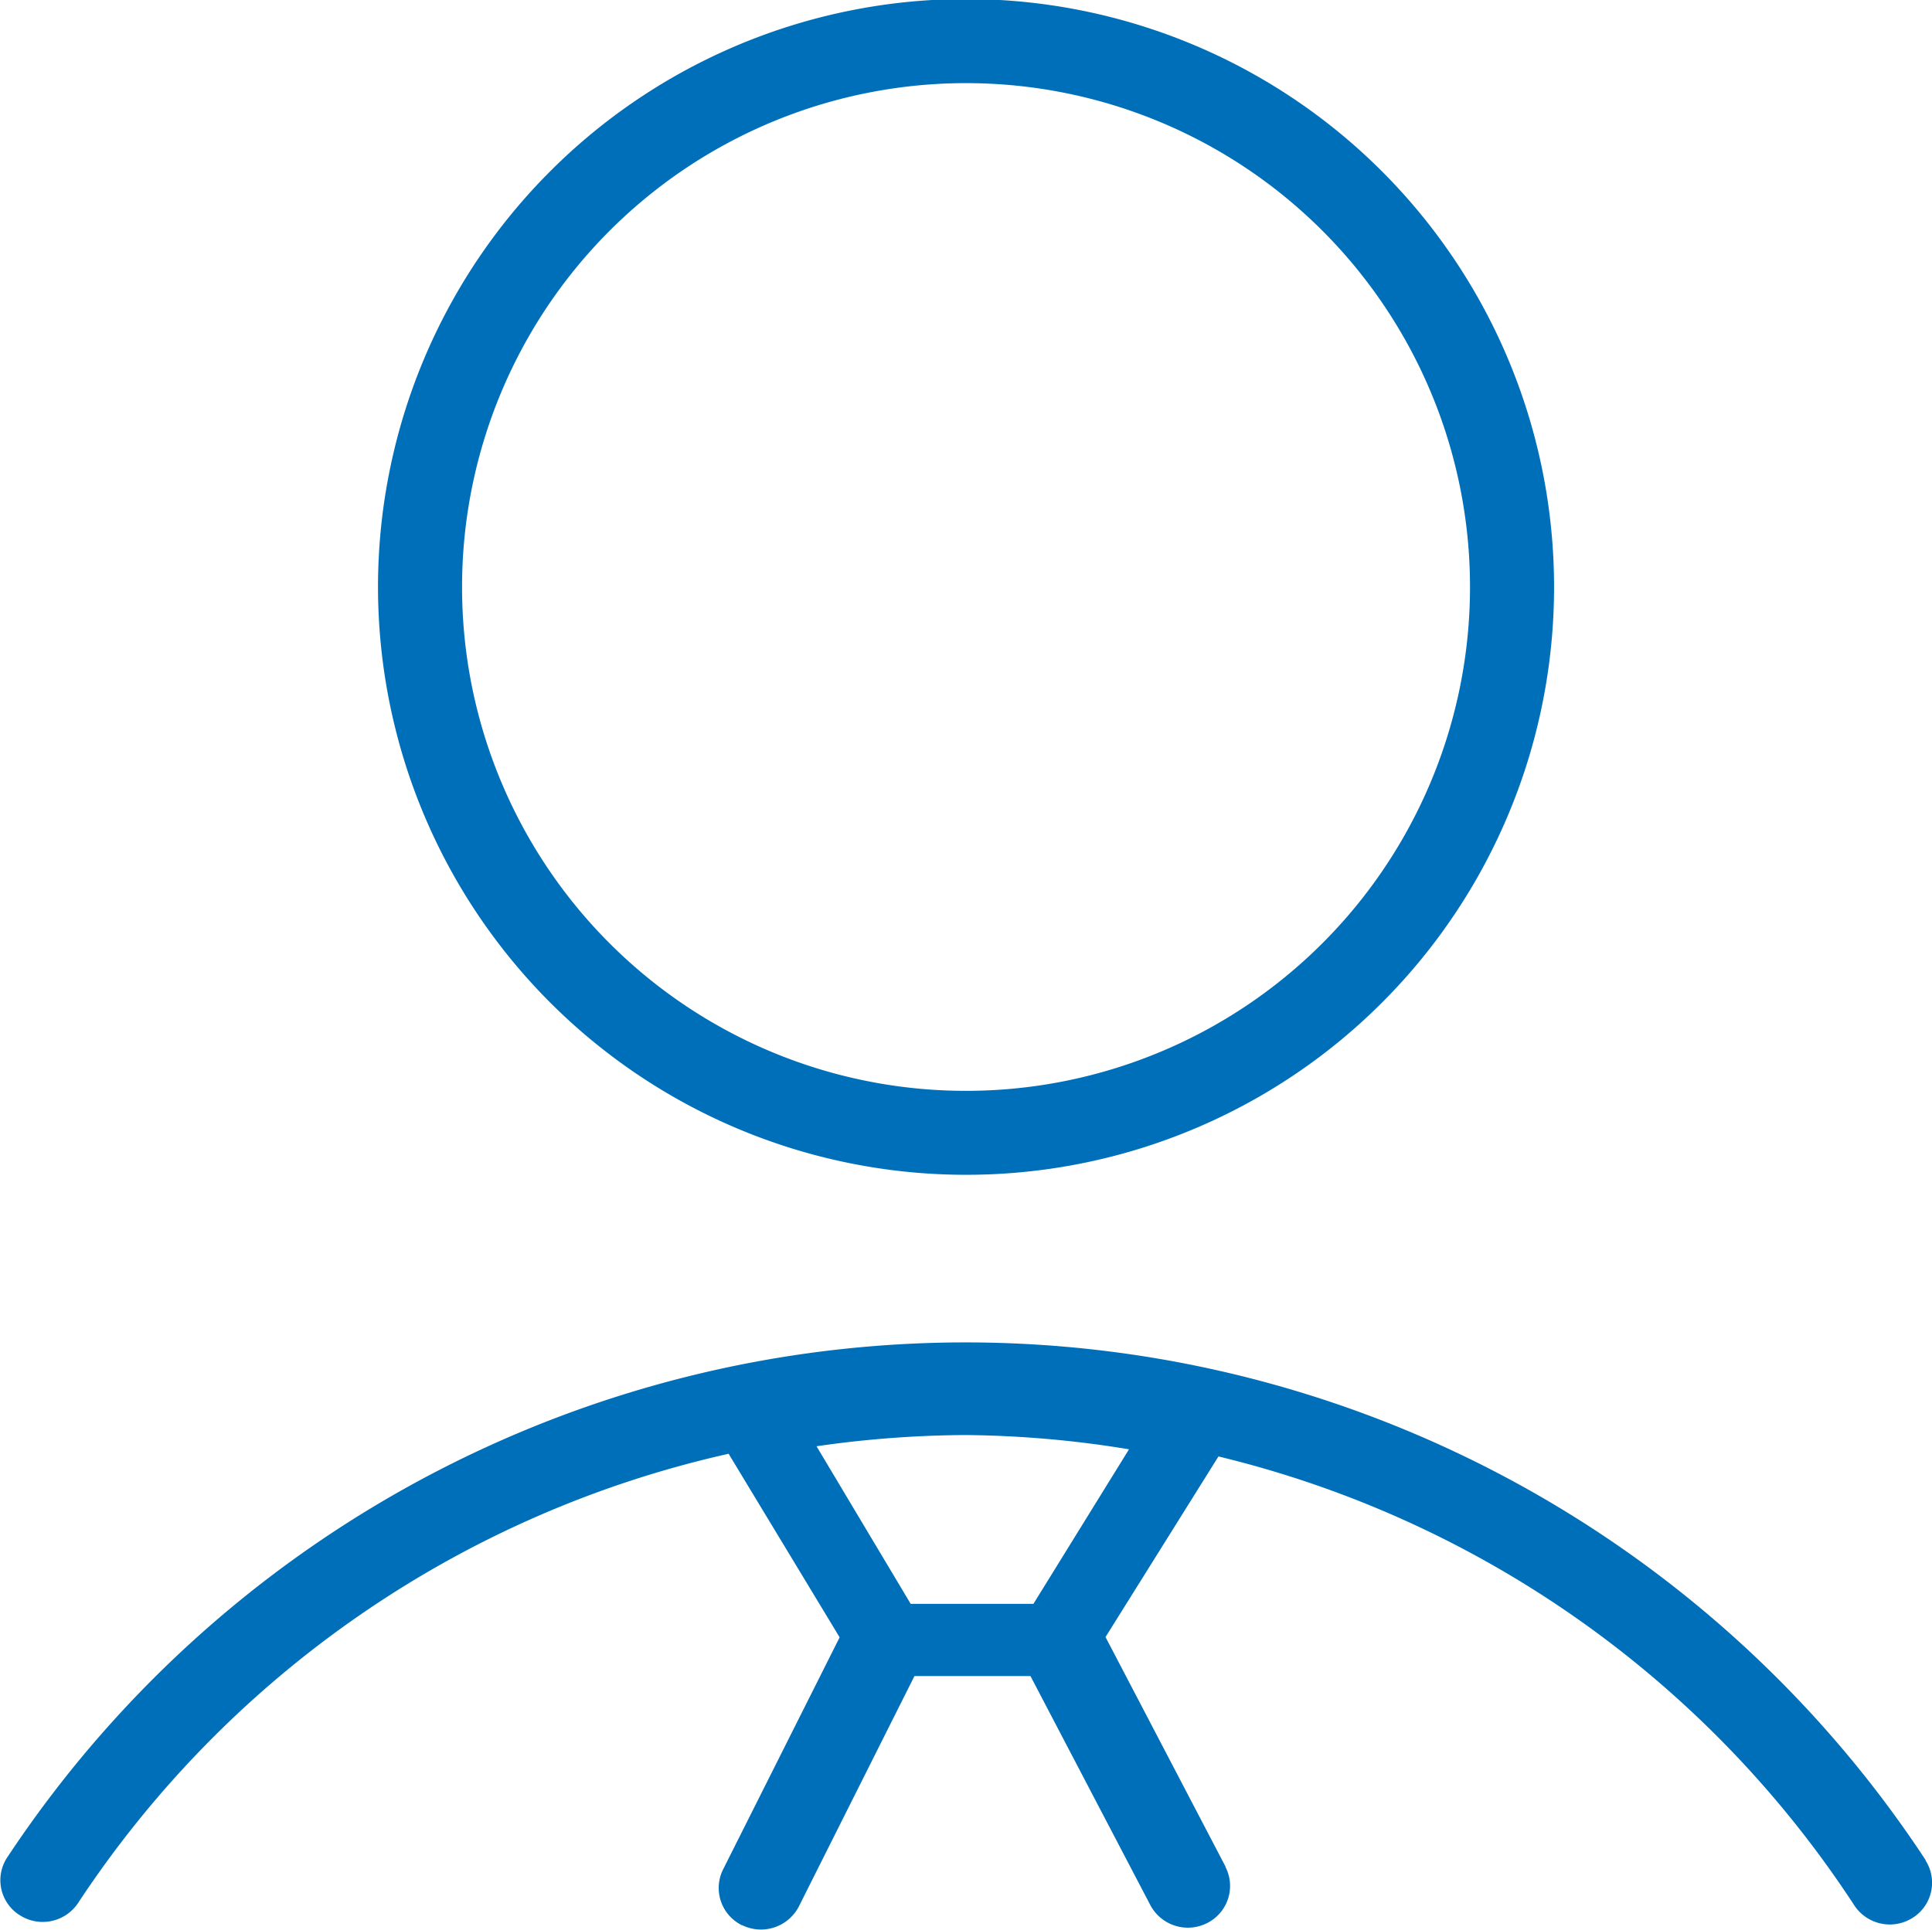
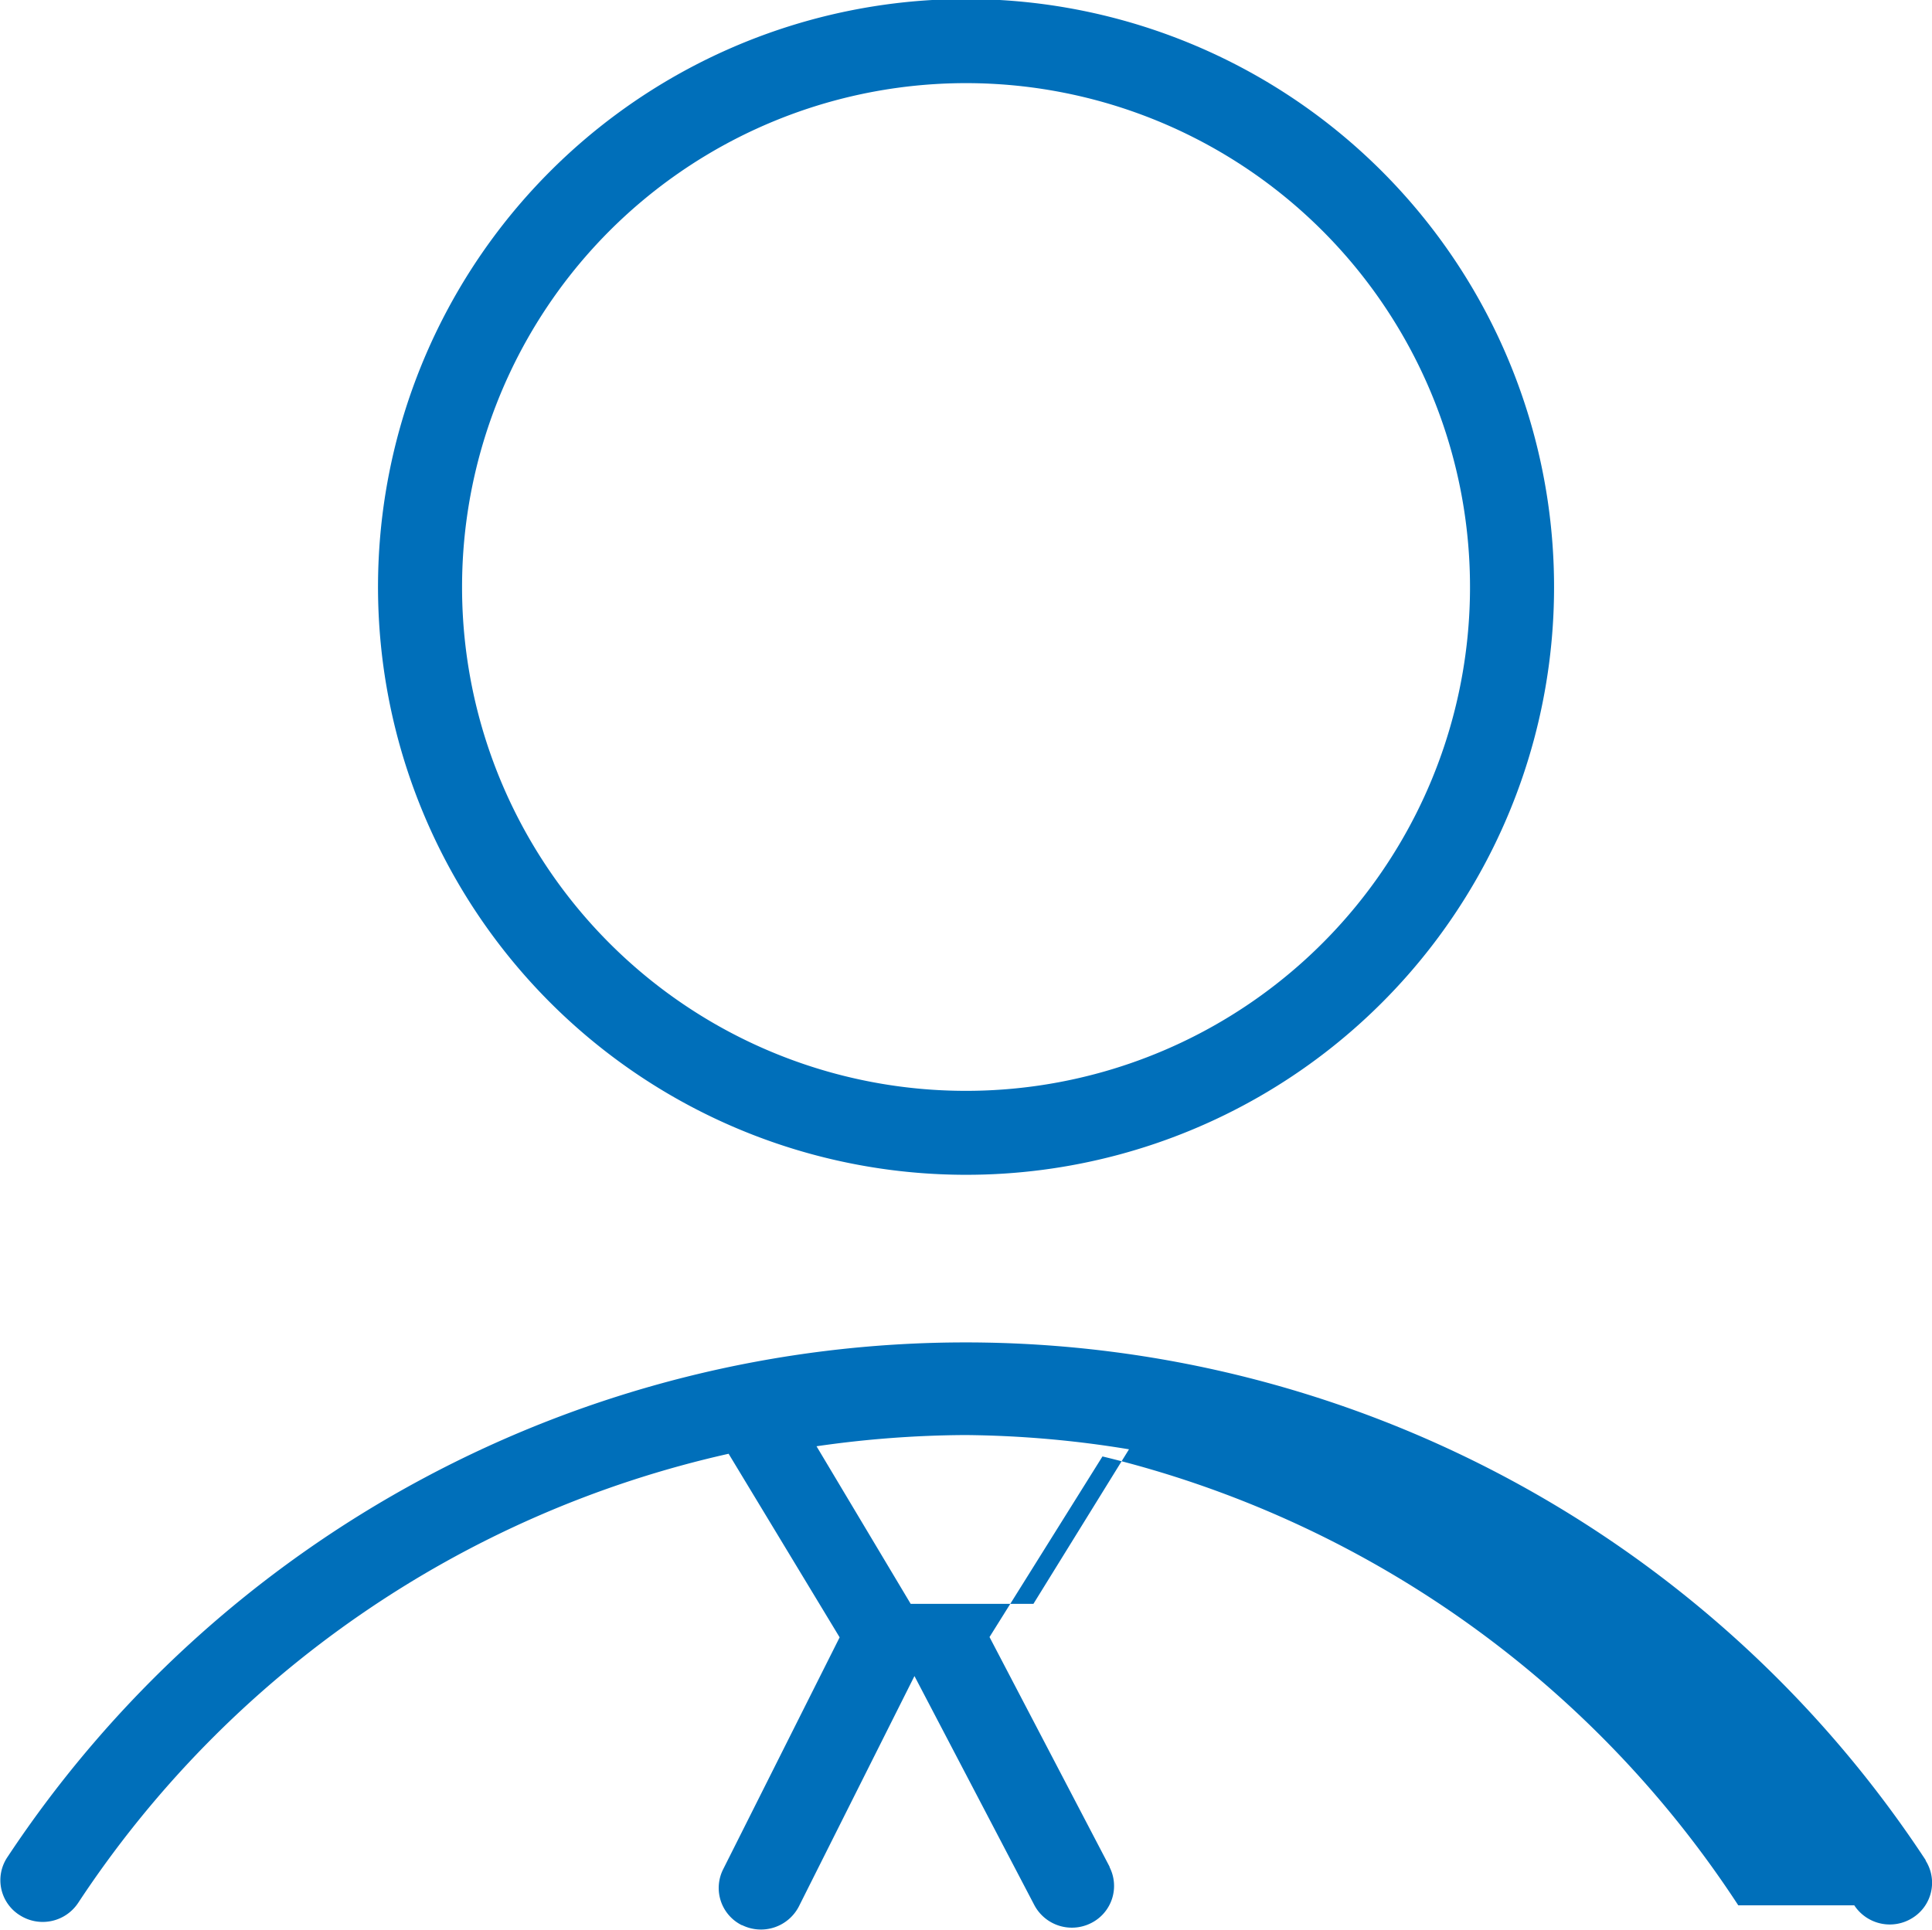
<svg xmlns="http://www.w3.org/2000/svg" width="25.999" height="25.975">
-   <path data-name="Shape 537" d="M24.953 25.646a.572.572 0 00.786.168.557.557 0 00.175-.769v-.007a15.462 15.462 0 00-25.818-.035.556.556 0 00.162.771l.008.005a.572.572 0 00.786-.166 14.2 14.2 0 018.753-6.045l1.494 2.471-1.569 3.125a.559.559 0 00.252.749h.005a.574.574 0 00.764-.253l1.555-3.1h1.561l1.613 3.083a.572.572 0 00.766.241.559.559 0 00.247-.751v-.006l-1.616-3.092 1.52-2.431a14.2 14.2 0 018.556 6.042zm-11.046-4.058h-1.652l-1.267-2.121a14.4 14.4 0 012-.151 14.153 14.153 0 012.205.192zm7.006-13.681A7.913 7.913 0 1013 15.813a7.909 7.909 0 007.913-7.907zm-14.695 0A6.782 6.782 0 1113 14.683a6.779 6.779 0 01-6.782-6.777z" fill="#006fba" />
+   <path data-name="Shape 537" d="M24.953 25.646a.572.572 0 00.786.168.557.557 0 00.175-.769v-.007a15.462 15.462 0 00-25.818-.035.556.556 0 00.162.771l.008.005a.572.572 0 00.786-.166 14.2 14.2 0 018.753-6.045l1.494 2.471-1.569 3.125a.559.559 0 00.252.749h.005a.574.574 0 00.764-.253l1.555-3.1l1.613 3.083a.572.572 0 00.766.241.559.559 0 00.247-.751v-.006l-1.616-3.092 1.52-2.431a14.2 14.2 0 018.556 6.042zm-11.046-4.058h-1.652l-1.267-2.121a14.4 14.4 0 012-.151 14.153 14.153 0 012.205.192zm7.006-13.681A7.913 7.913 0 1013 15.813a7.909 7.909 0 007.913-7.907zm-14.695 0A6.782 6.782 0 1113 14.683a6.779 6.779 0 01-6.782-6.777z" fill="#006fba" />
</svg>